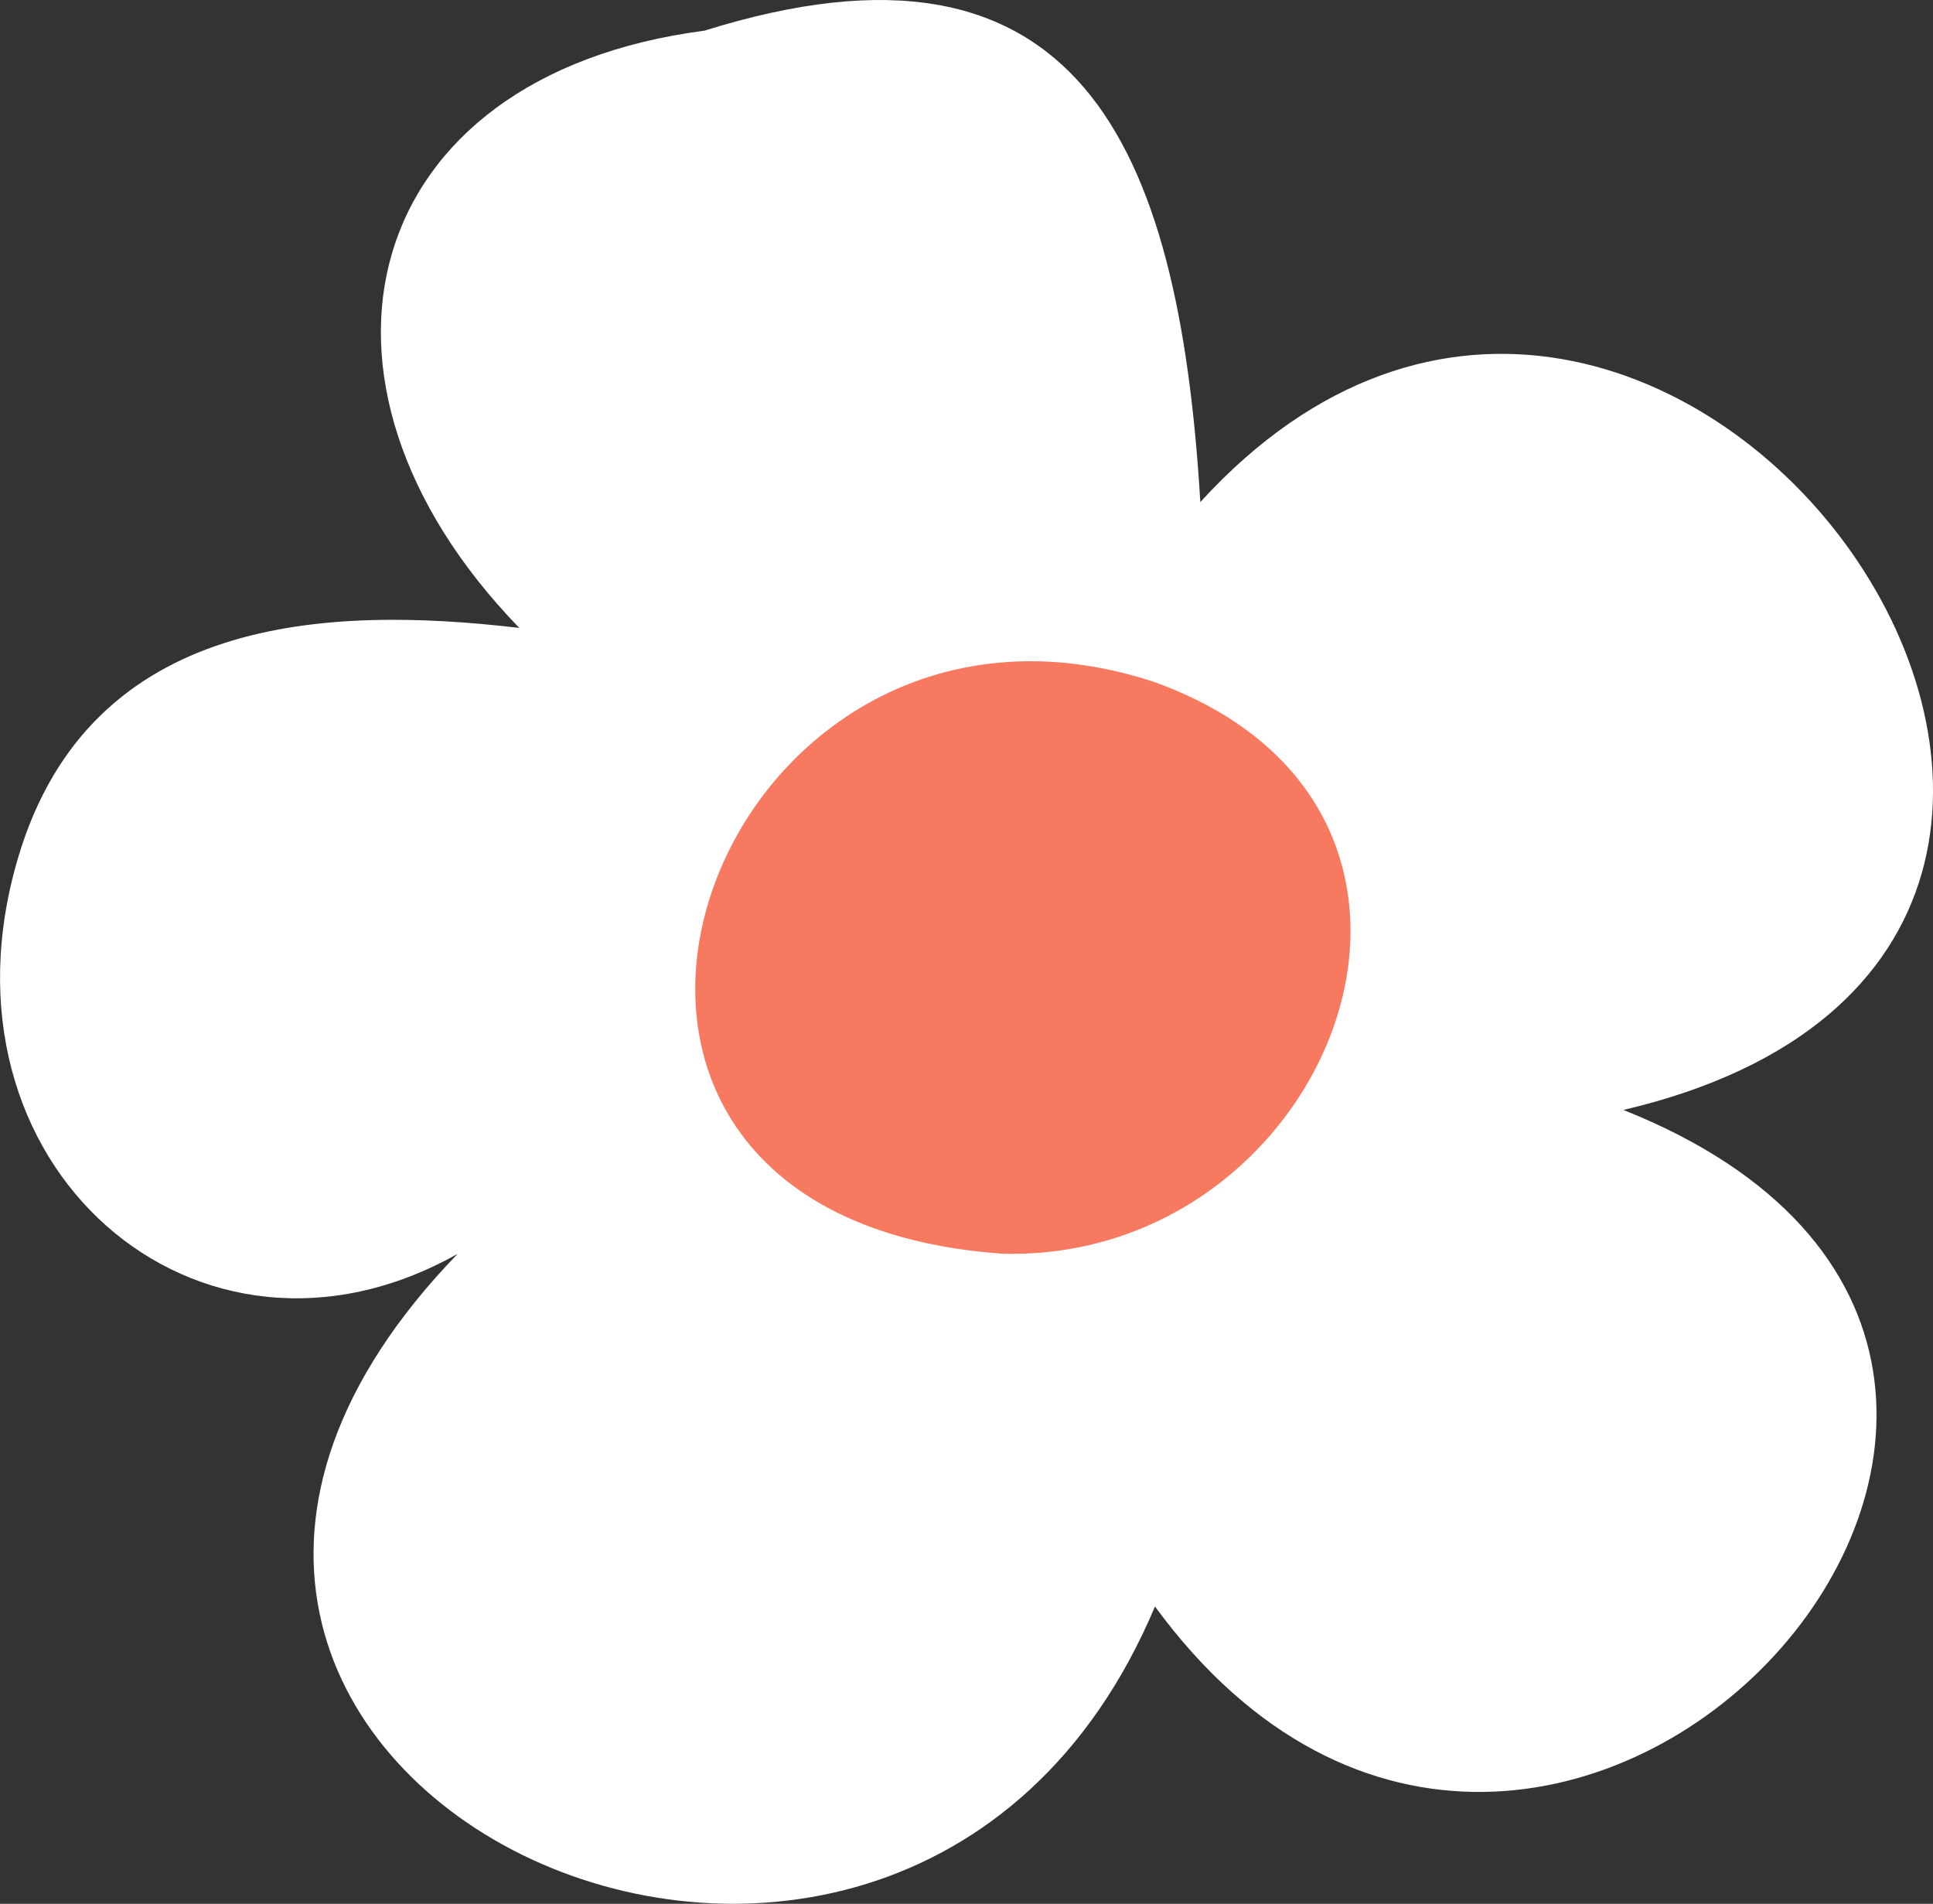
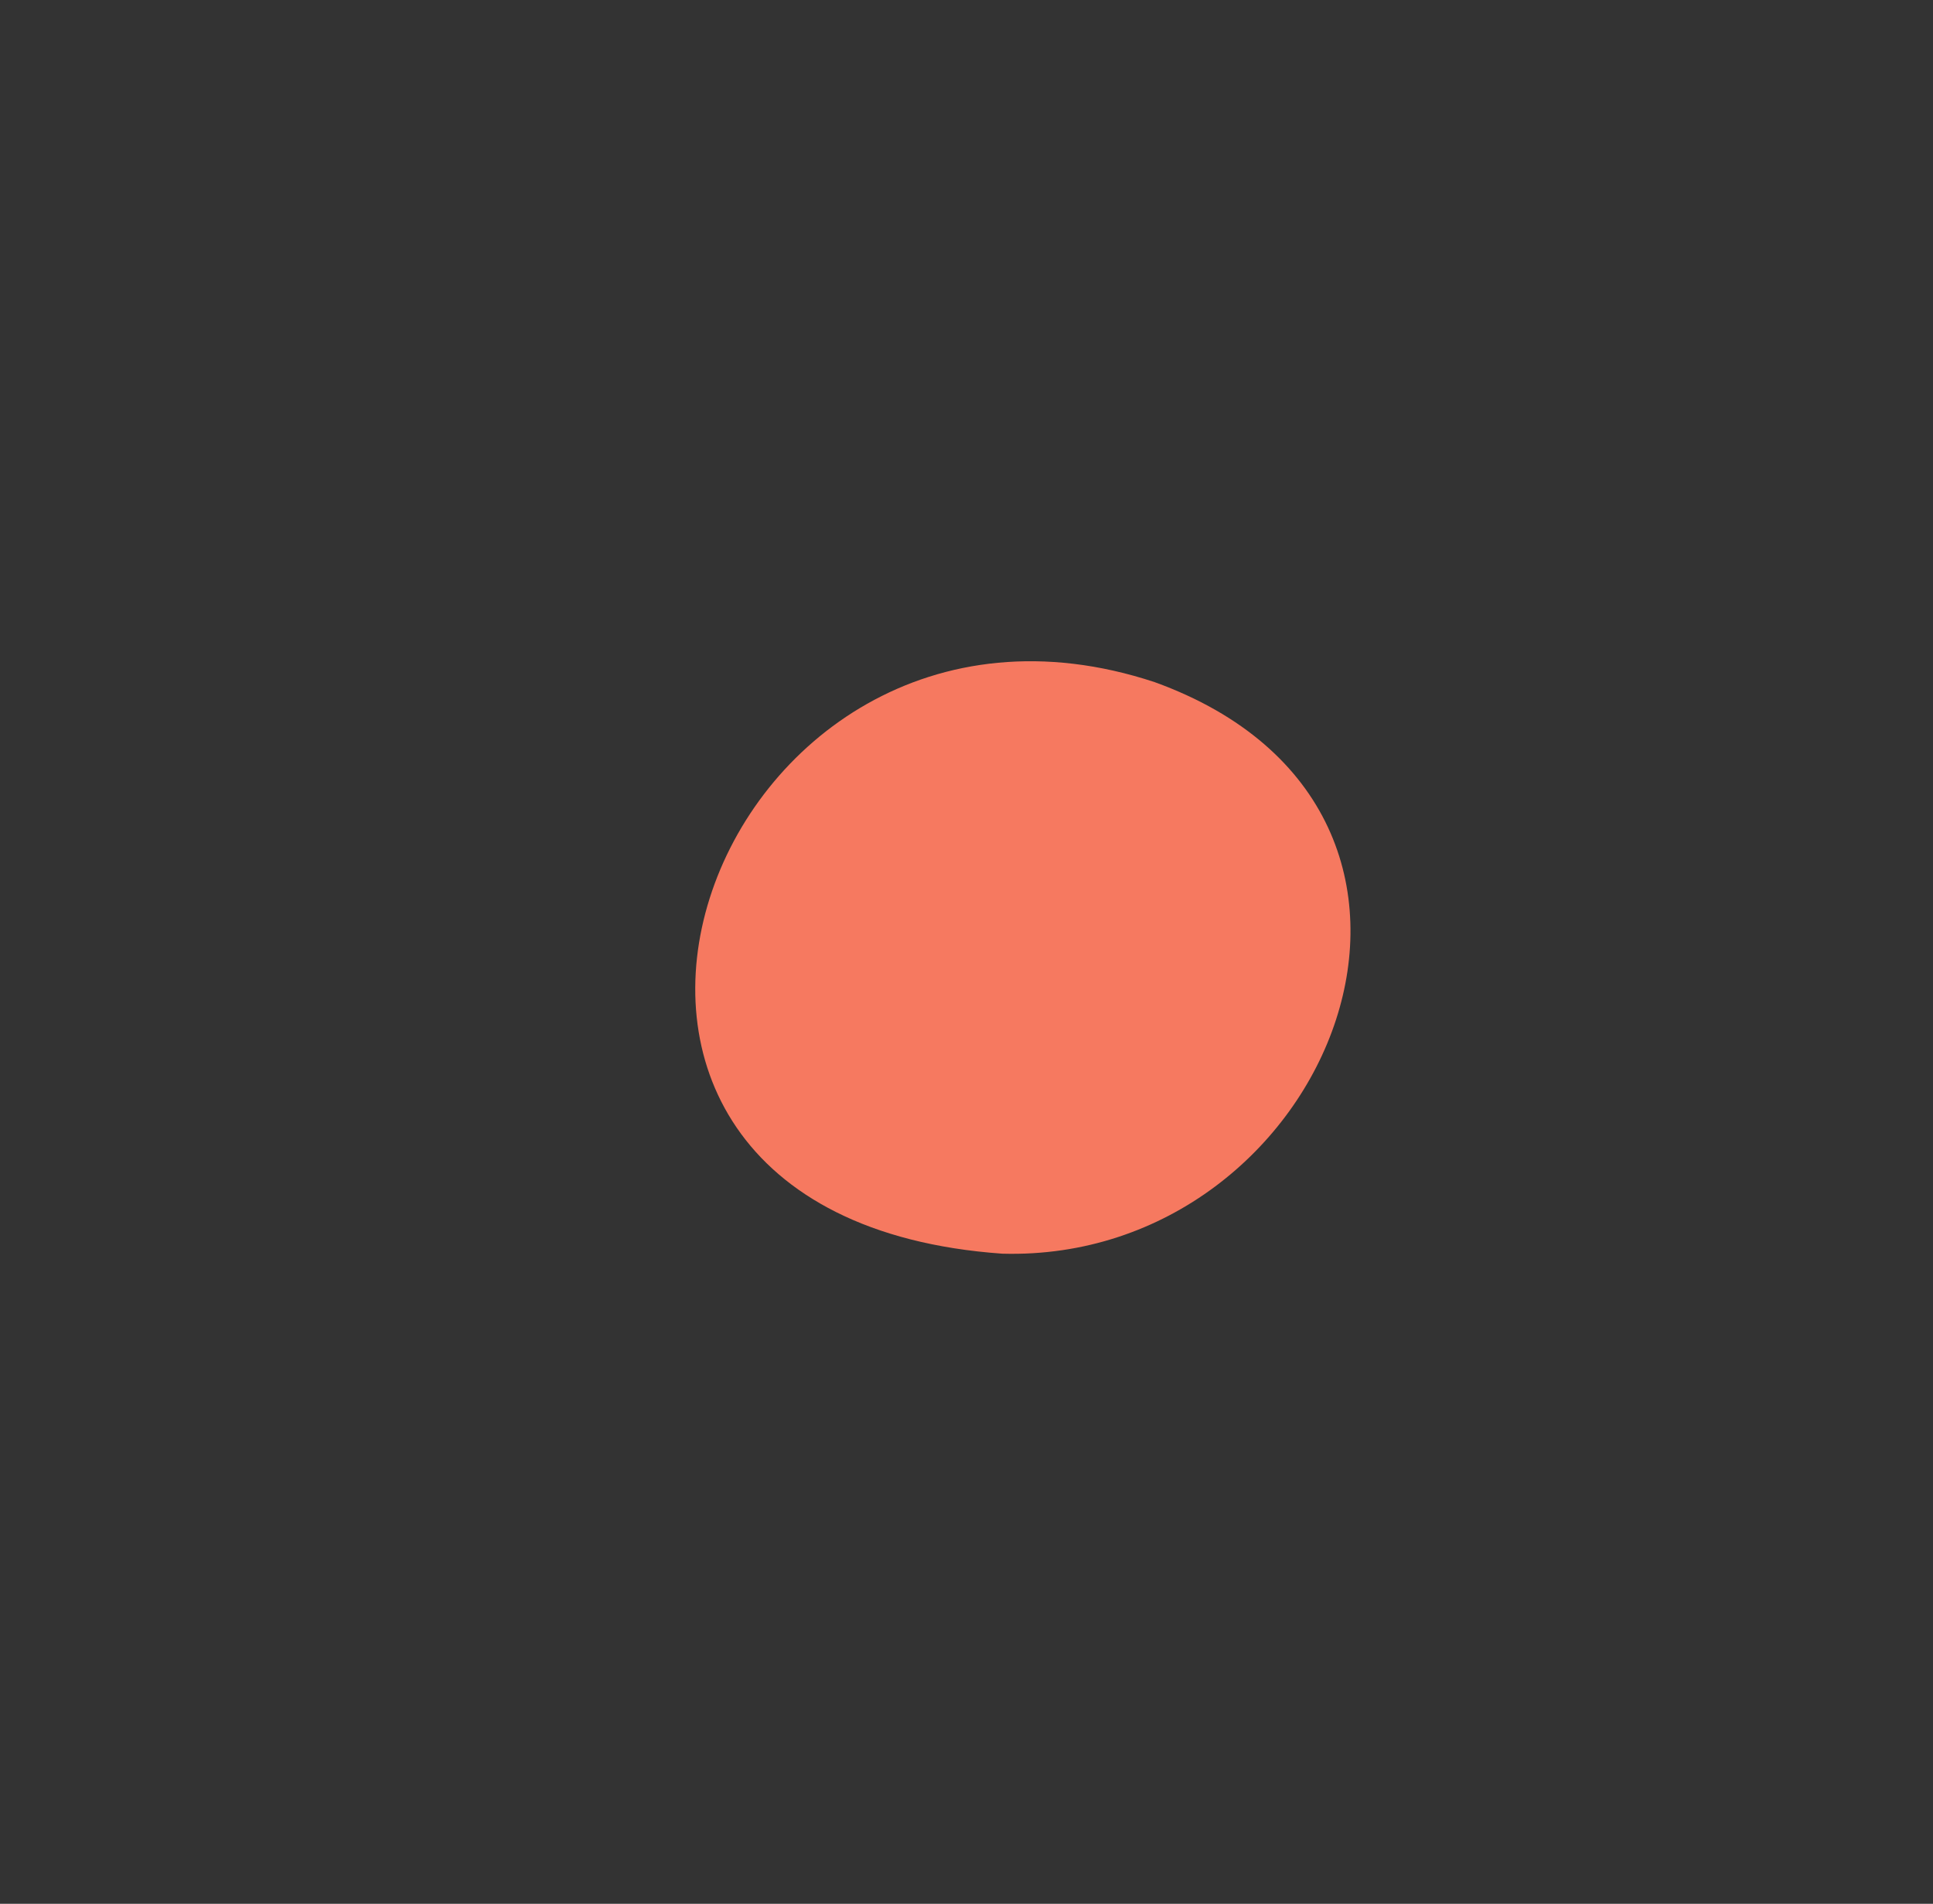
<svg xmlns="http://www.w3.org/2000/svg" width="34.907" height="34.373">
  <rect width="100%" height="100%" fill="#333333" stroke="none" />
  <g id="icon" transform="translate(-571 -2145.564)">
-     <path id="パス_187" data-name="パス 187" d="M.334 15.462c-1.671 5.569 3.246 9.814 7.93 7.176-9.014 9.32 7.915 17.488 12.593 6.367 7.136 9.738 19.892-4.412 8.459-8.965 12.807-3.005.742-20.158-7.64-10.975-.389-6.51-2.231-10.612-8.956-8.511-6.235.811-7.69 6.3-3.342 10.783-3.464-.407-7.736-.237-9.044 4.125" transform="translate(571 2145.564)" fill="#fff" />
    <path id="パス_188" data-name="パス 188" d="M23.044 14.4c-8.055-2.665-12.458 9.632-2.753 10.319 5.945.166 9.208-7.983 2.753-10.319" transform="translate(568.808 2143.48)" fill="#f67960" />
  </g>
</svg>